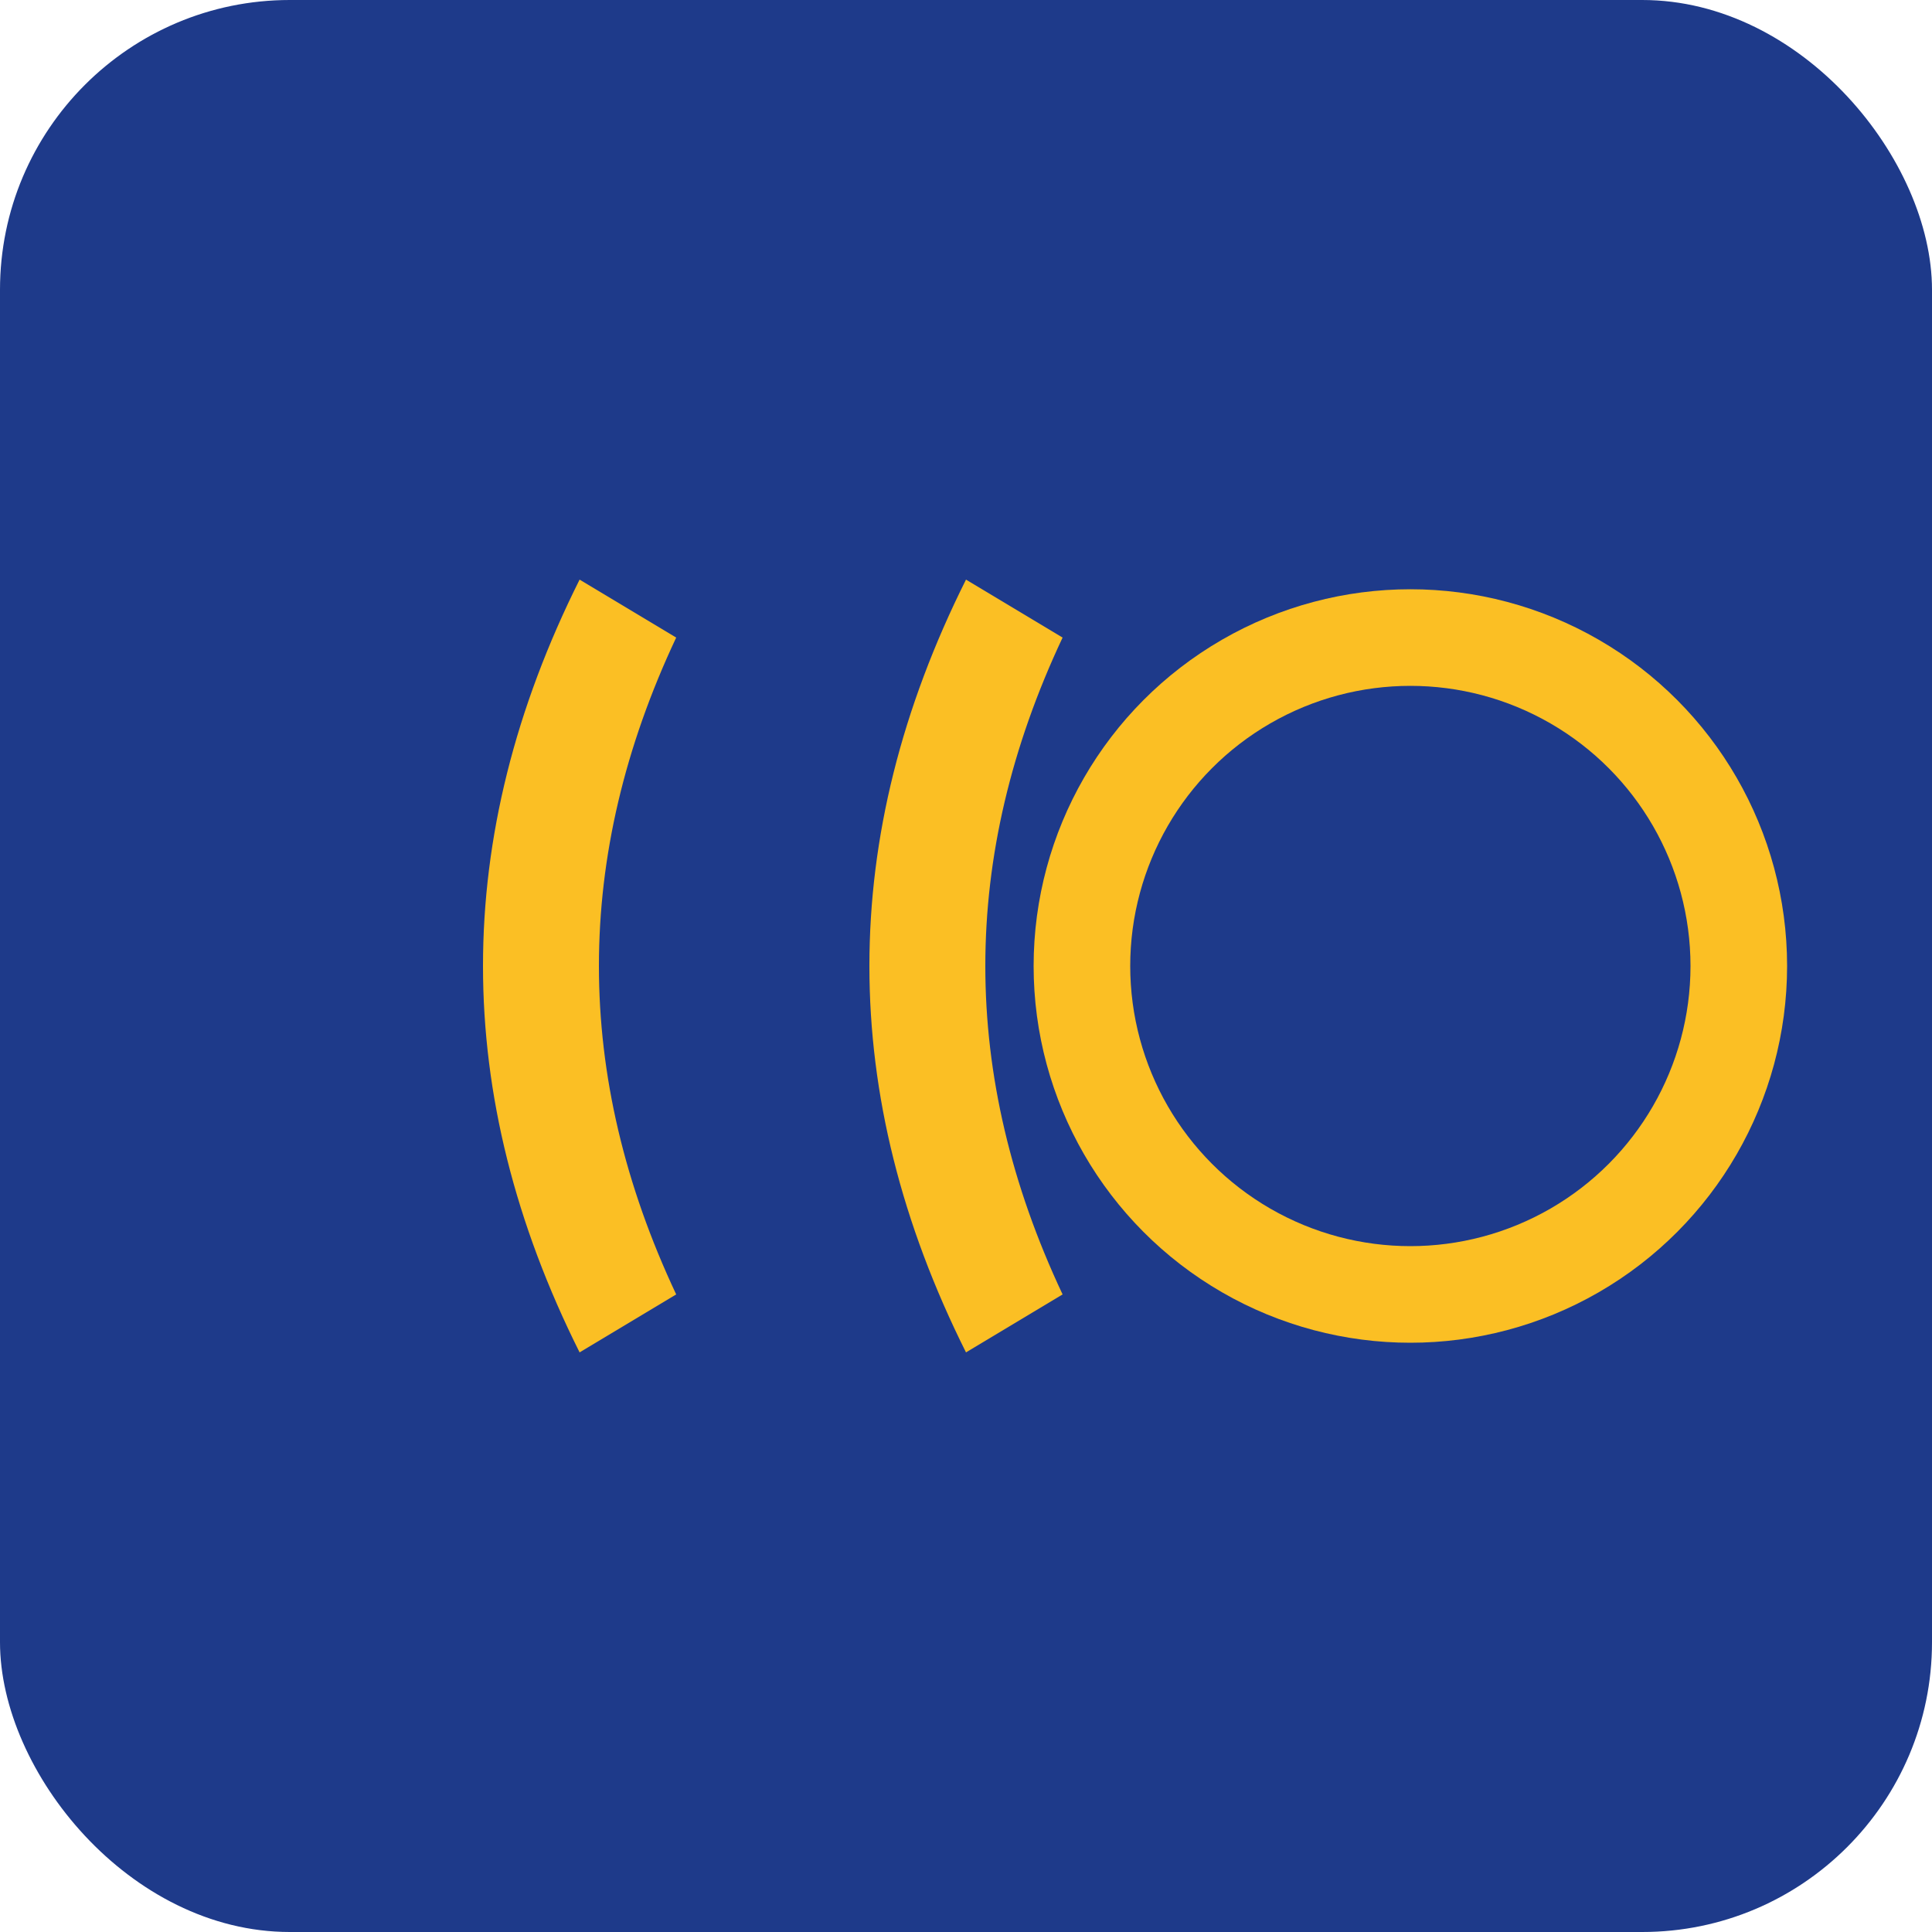
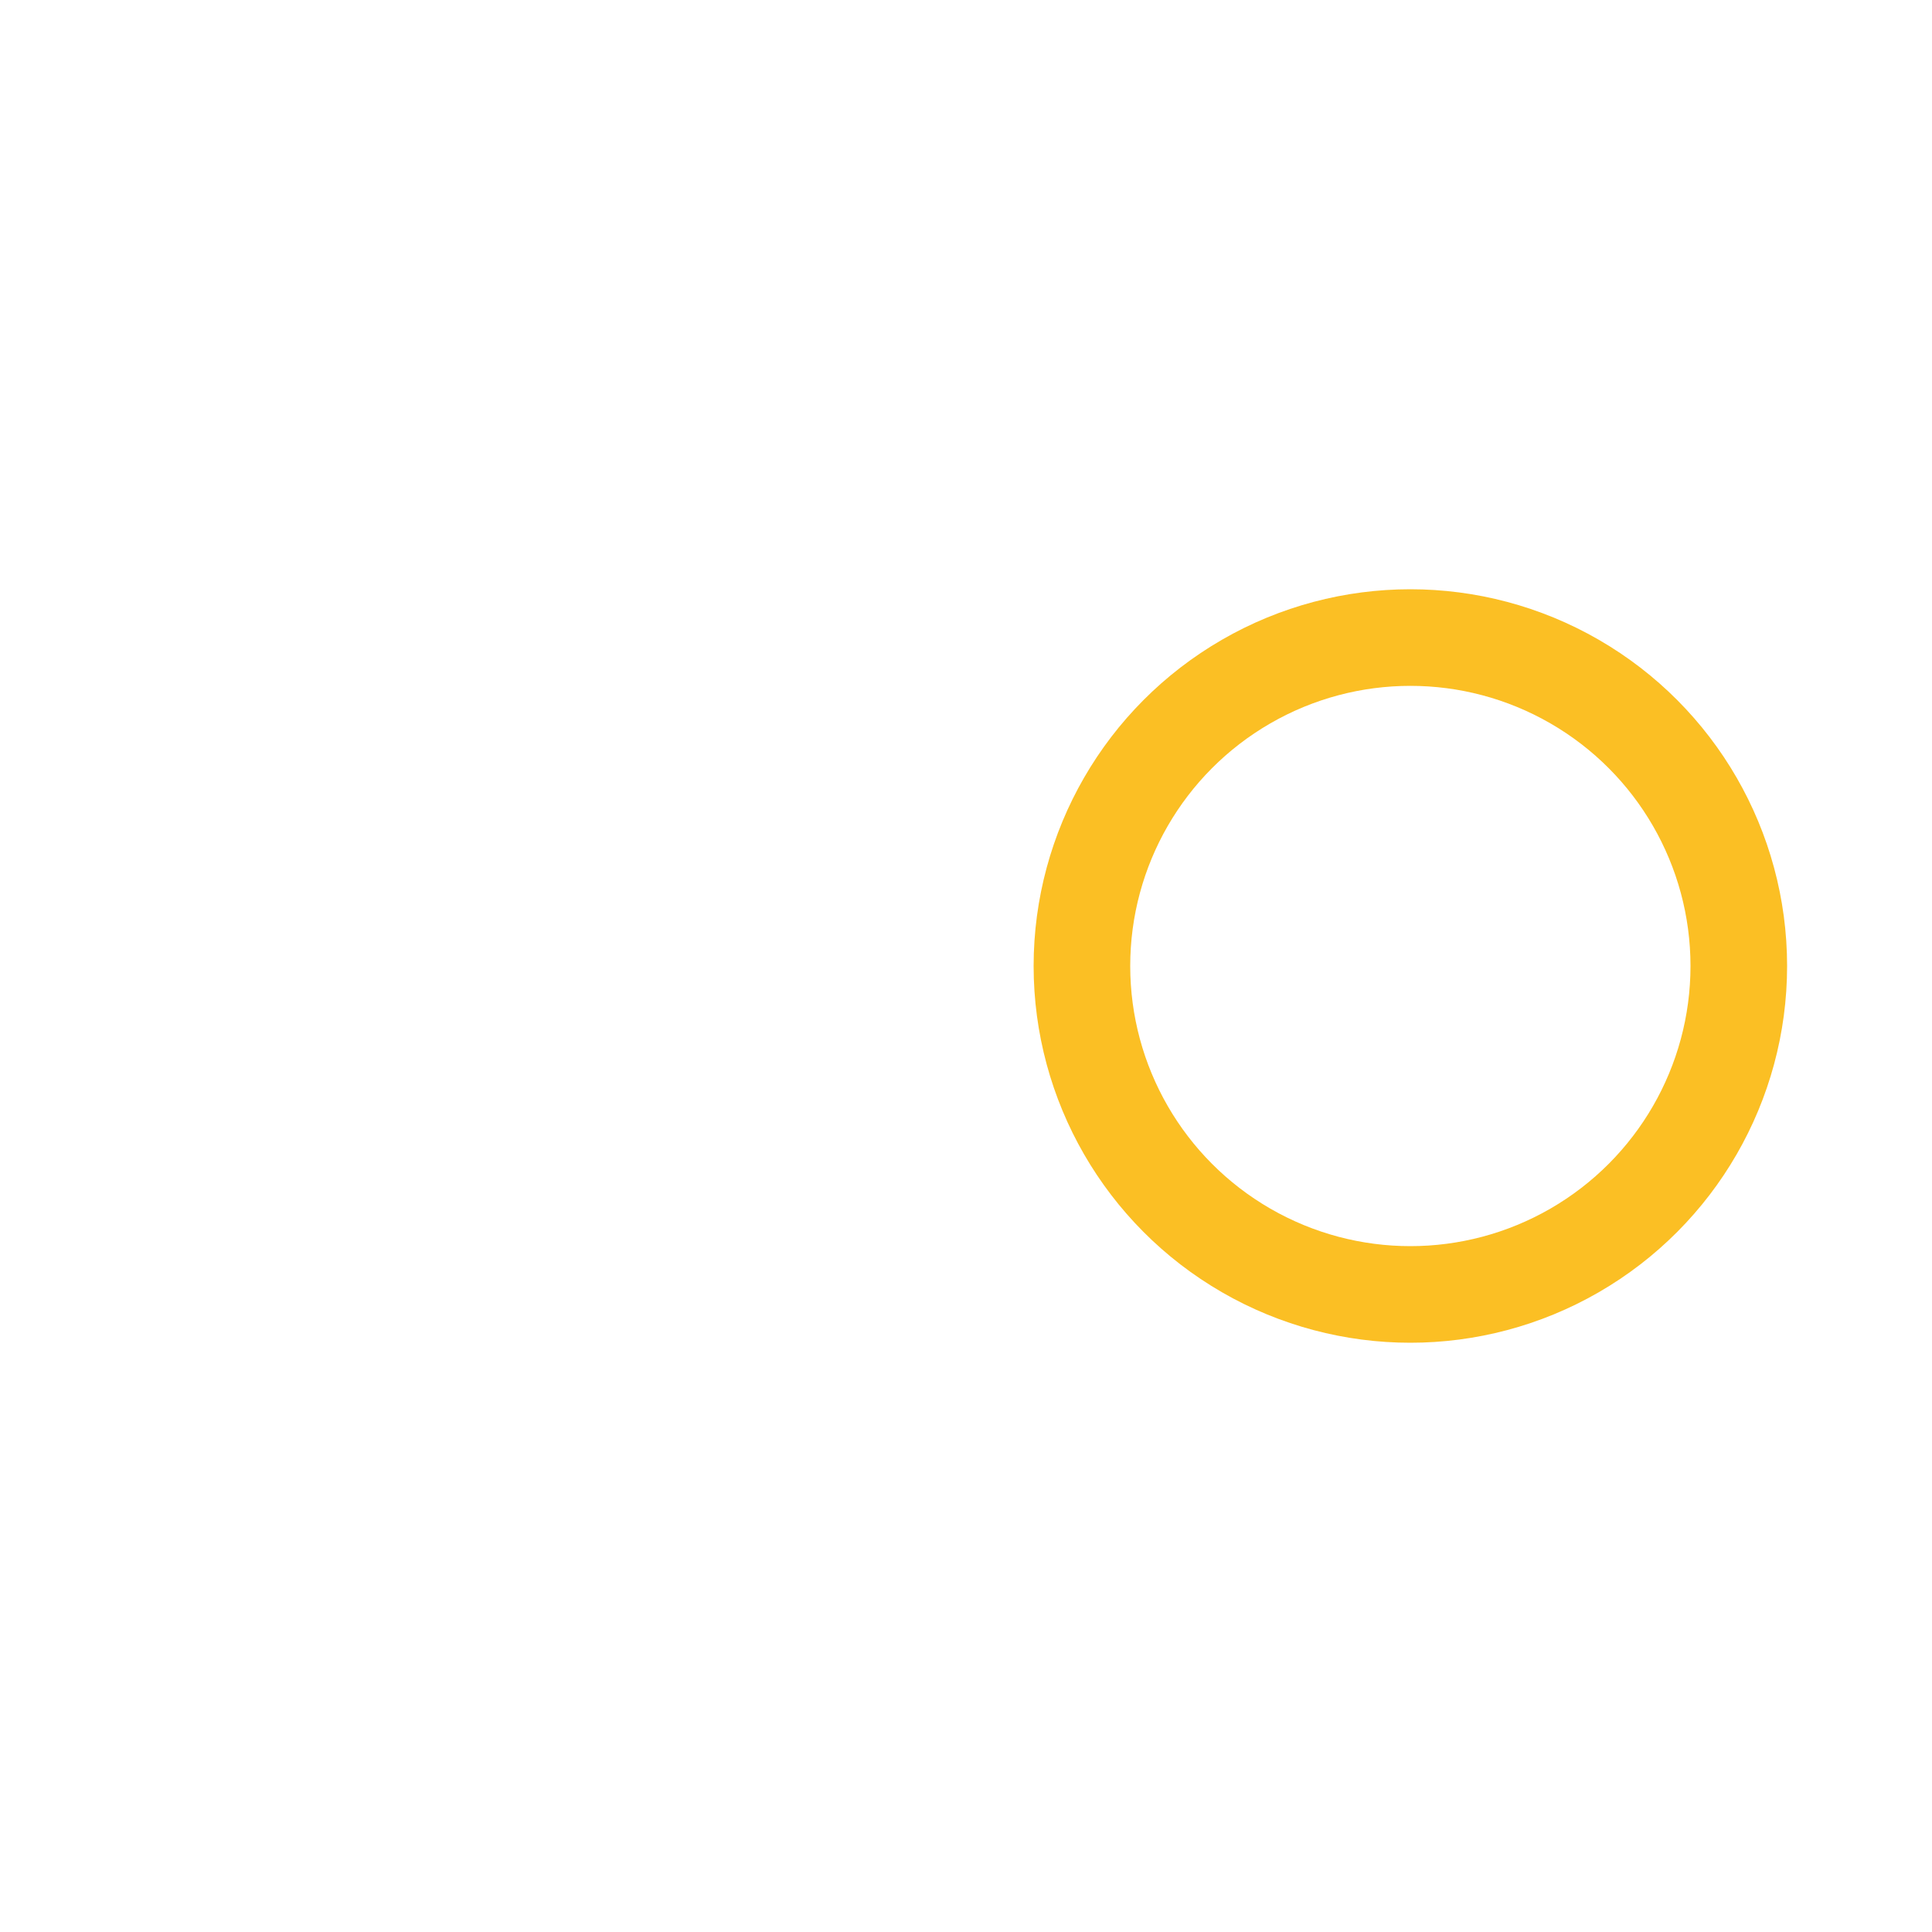
<svg xmlns="http://www.w3.org/2000/svg" viewBox="0 0 100 100">
-   <rect width="100" height="100" fill="#1e3a8a" rx="15" />
-   <path d="M30 70 Q20 50 30 30 L35 33 Q27 50 35 67 Z" fill="#fbbf24" />
-   <path d="M50 70 Q40 50 50 30 L55 33 Q47 50 55 67 Z" fill="#fbbf24" />
  <circle cx="73" cy="50" r="17" fill="none" stroke="#fbbf24" stroke-width="5" />
</svg>